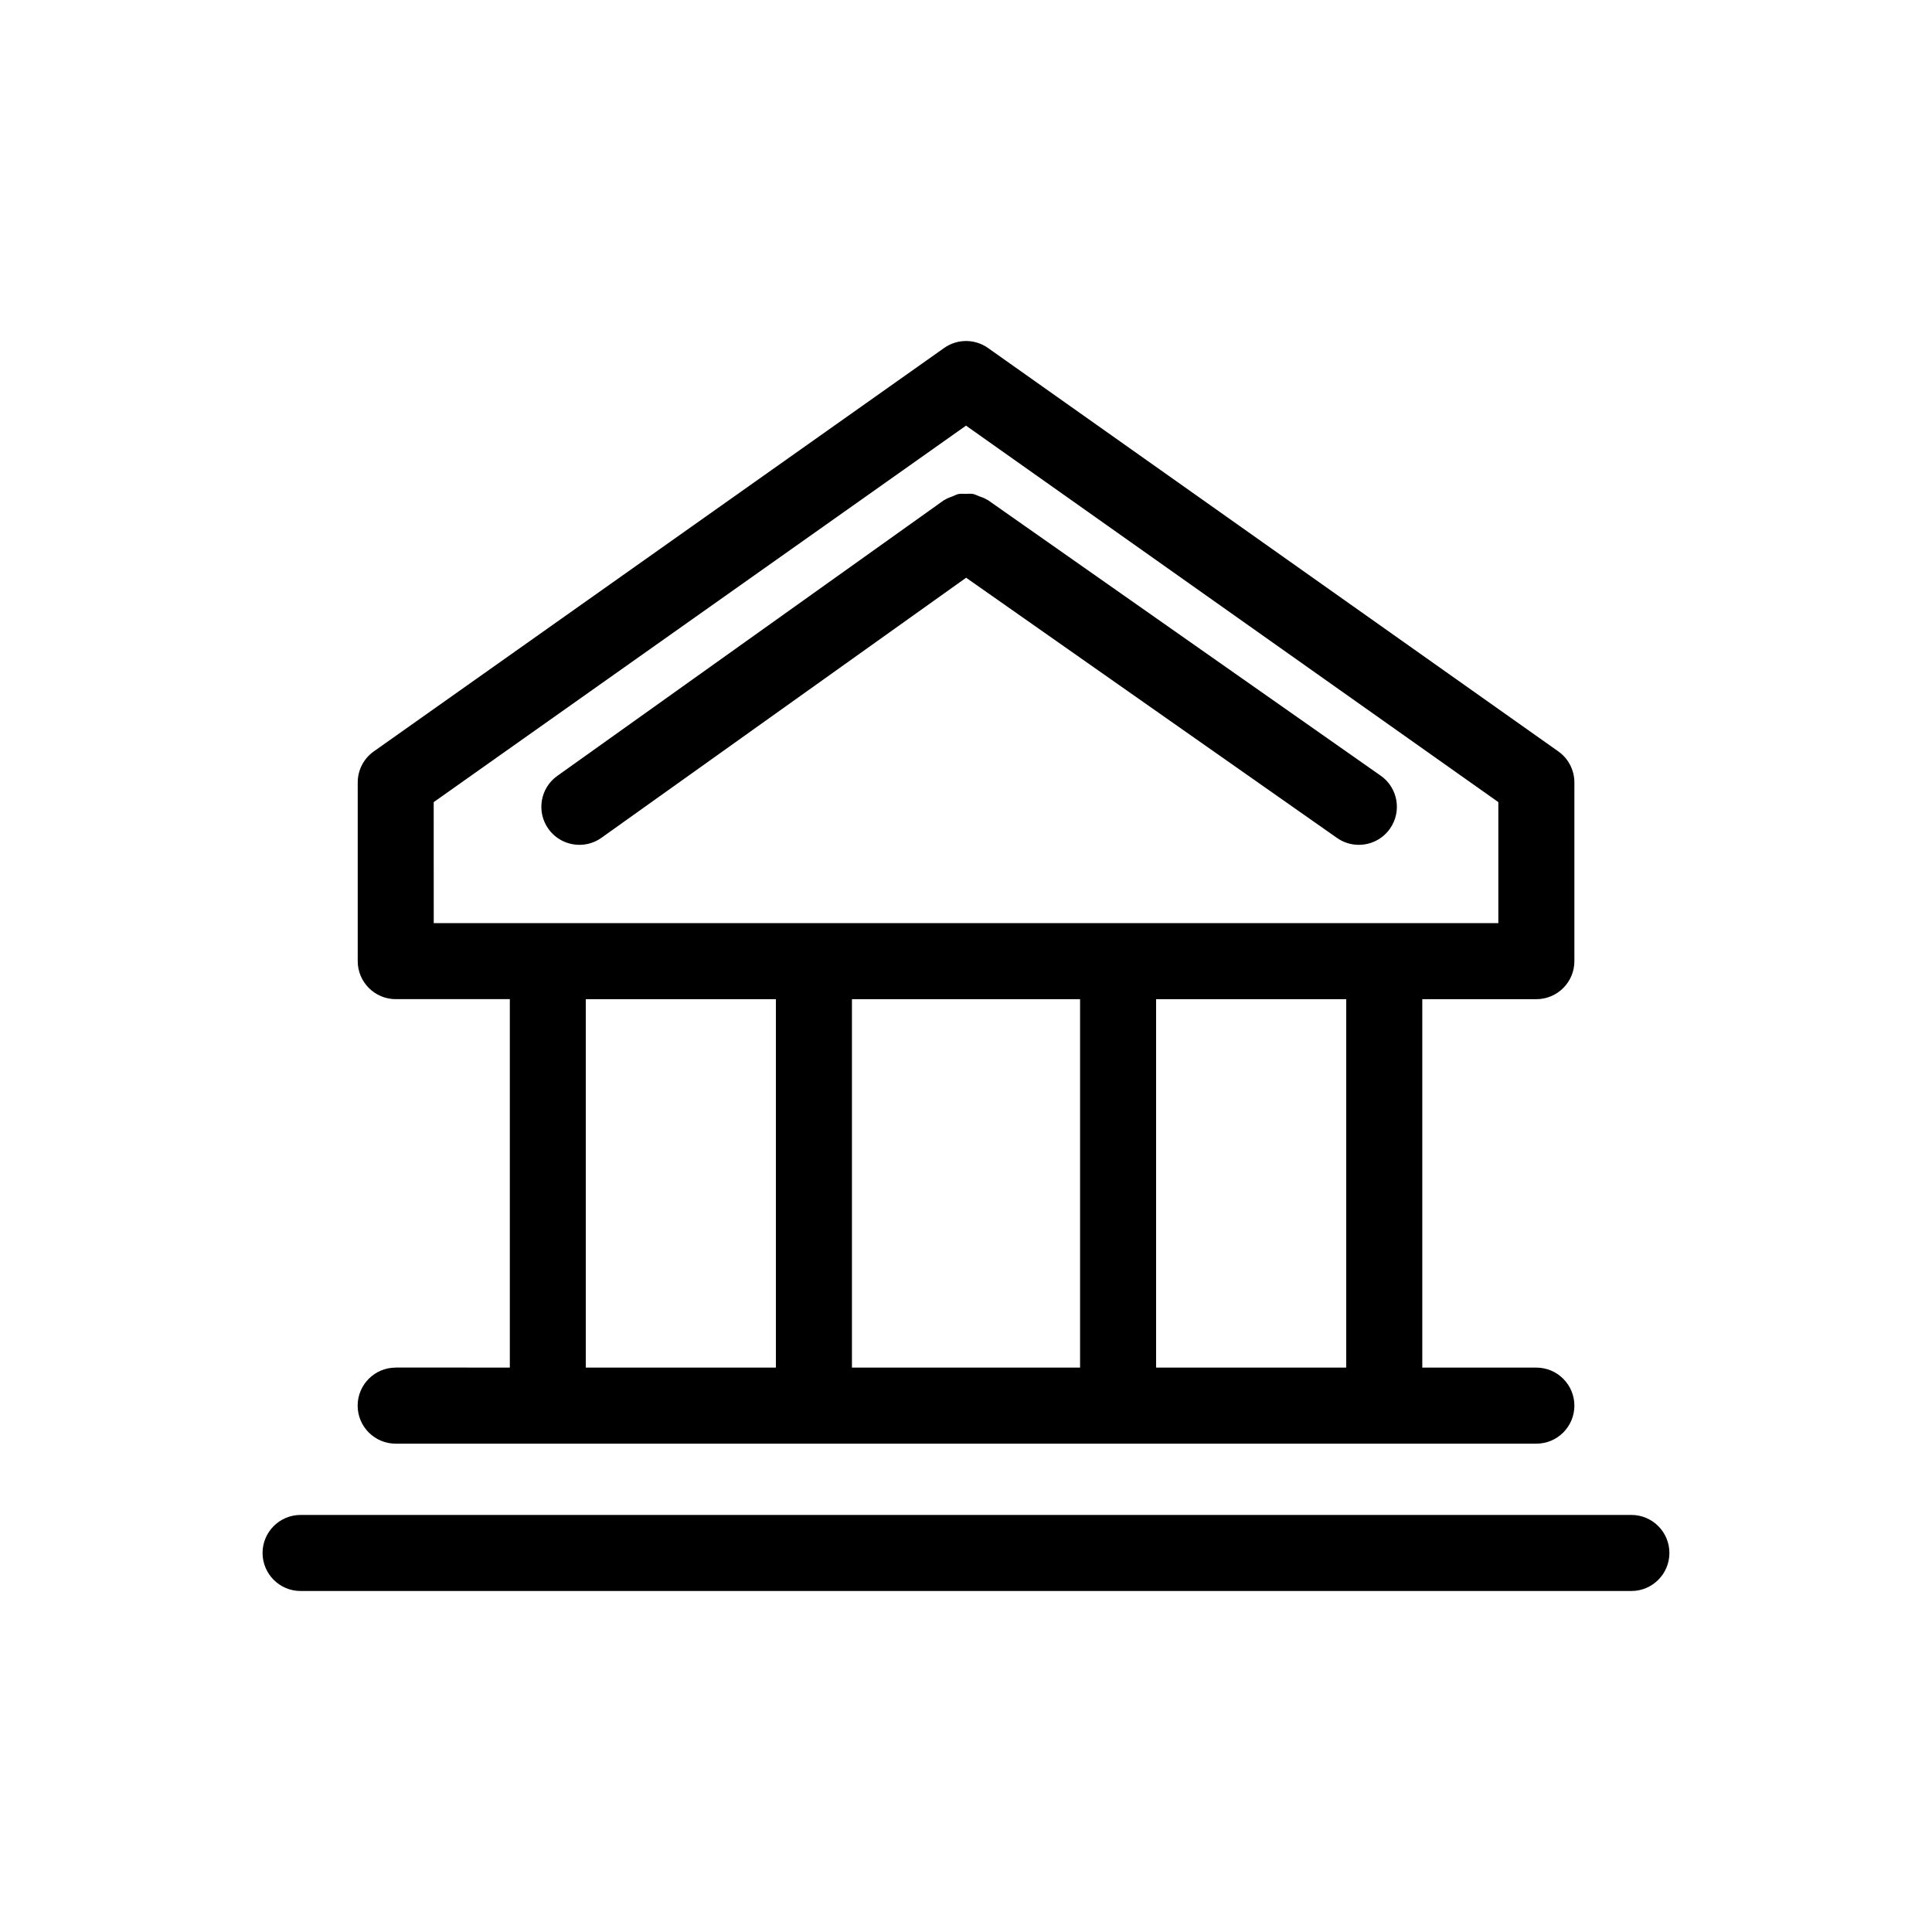
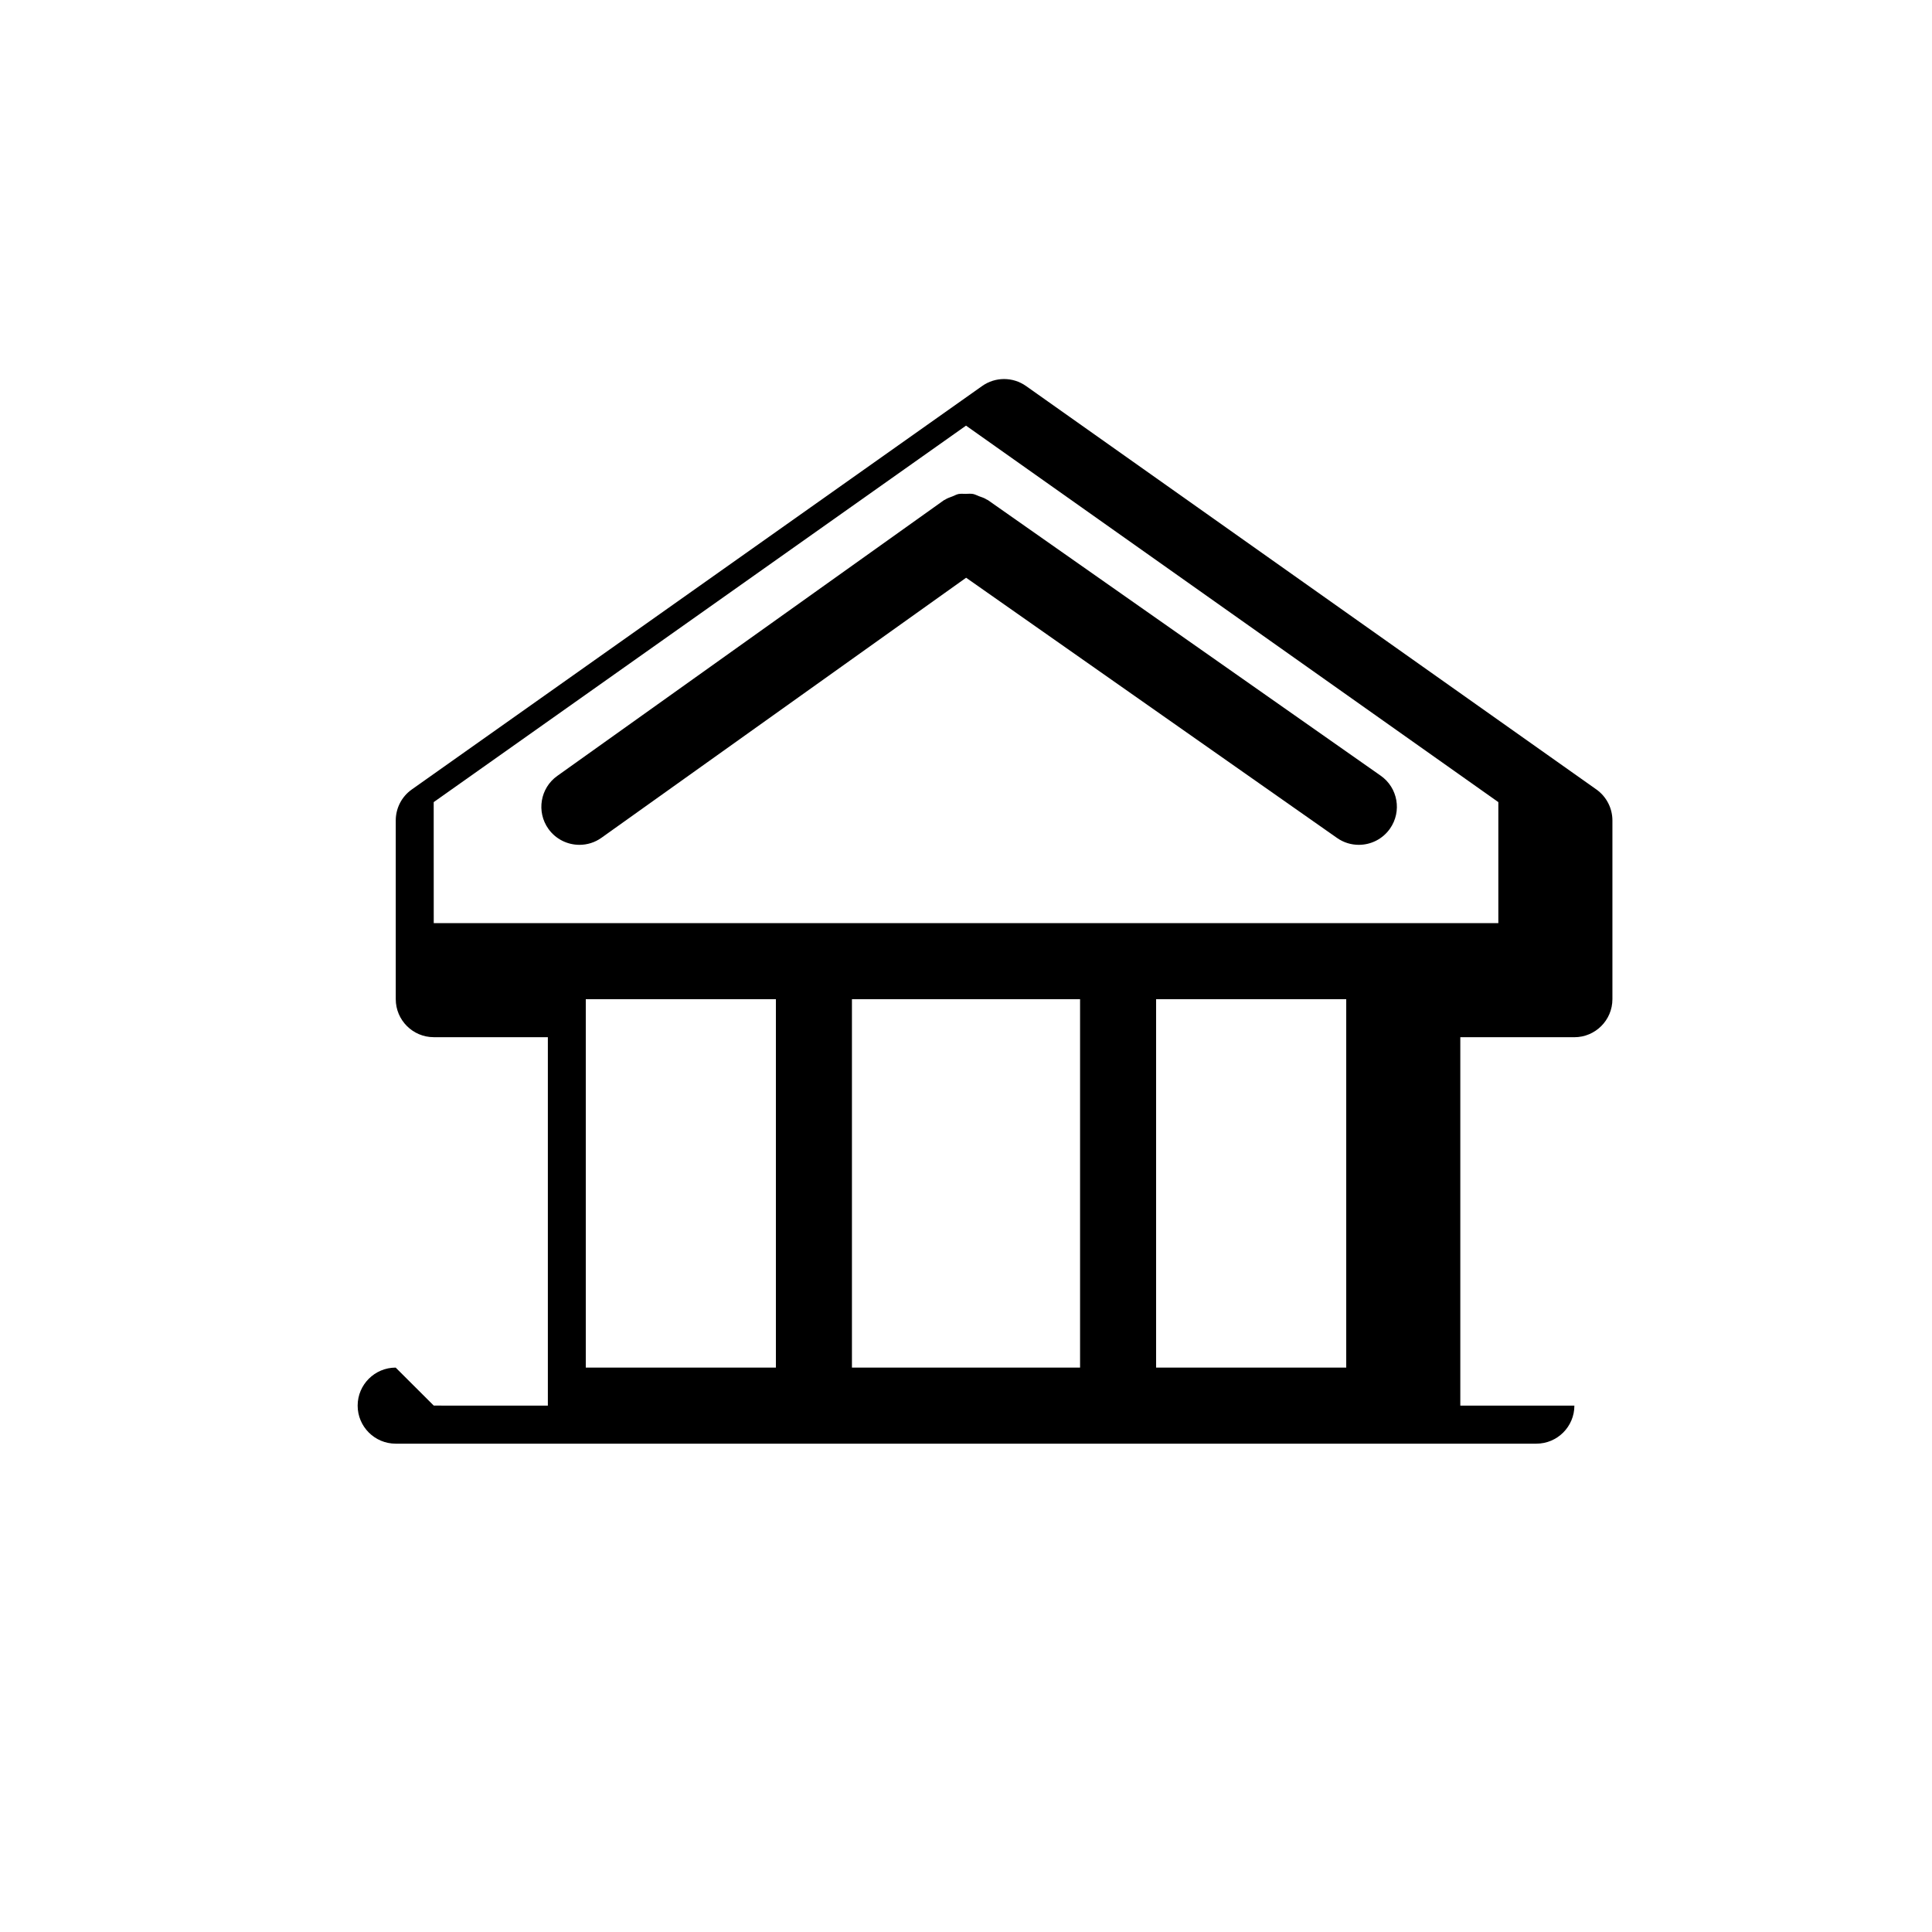
<svg xmlns="http://www.w3.org/2000/svg" fill="#000000" width="800px" height="800px" version="1.1" viewBox="144 144 512 512">
  <g>
-     <path d="m248.86 506.43c-5.562 0-10.078 4.516-10.078 10.078s4.516 10.078 10.078 10.078h302.29c5.562 0 10.078-4.516 10.078-10.078s-4.516-10.078-10.078-10.078h-30.23v-97.637h30.23c5.562 0 10.078-4.516 10.078-10.078v-47.359c0-3.273-1.594-6.34-4.254-8.223l-151.14-106.91c-3.496-2.469-8.152-2.469-11.637 0l-151.14 106.91c-2.668 1.875-4.258 4.949-4.258 8.215v47.359c0 5.562 4.516 10.078 10.078 10.078h30.23v97.637l-30.234-0.004zm181.37-97.637v97.637h-60.457v-97.637zm70.535 97.637h-50.383v-97.637h50.383zm-241.83-149.86 141.07-99.773 141.07 99.773v32.074h-282.13zm40.305 52.227h50.383v97.637h-50.383z" />
-     <path d="m223.66 565.63h352.67c5.562 0 10.078-4.516 10.078-10.078s-4.516-10.078-10.078-10.078h-352.67c-5.562 0-10.078 4.516-10.078 10.078 0.004 5.562 4.516 10.078 10.078 10.078z" />
+     <path d="m248.86 506.43c-5.562 0-10.078 4.516-10.078 10.078s4.516 10.078 10.078 10.078h302.29c5.562 0 10.078-4.516 10.078-10.078h-30.23v-97.637h30.23c5.562 0 10.078-4.516 10.078-10.078v-47.359c0-3.273-1.594-6.34-4.254-8.223l-151.14-106.91c-3.496-2.469-8.152-2.469-11.637 0l-151.14 106.91c-2.668 1.875-4.258 4.949-4.258 8.215v47.359c0 5.562 4.516 10.078 10.078 10.078h30.23v97.637l-30.234-0.004zm181.37-97.637v97.637h-60.457v-97.637zm70.535 97.637h-50.383v-97.637h50.383zm-241.83-149.86 141.07-99.773 141.07 99.773v32.074h-282.13zm40.305 52.227h50.383v97.637h-50.383z" />
    <path d="m297.56 367.89c2.023 0 4.07-0.605 5.844-1.875l96.629-68.91 98.293 68.961c1.762 1.238 3.777 1.824 5.773 1.824 3.176 0 6.297-1.492 8.262-4.293 3.195-4.555 2.098-10.844-2.469-14.035l-104.12-73.051c-0.09-0.059-0.191-0.059-0.273-0.121-0.637-0.422-1.34-0.637-2.047-0.887-0.535-0.203-1.039-0.484-1.582-0.594-0.656-0.121-1.309-0.039-1.977-0.031-0.625 0-1.25-0.07-1.855 0.039-0.562 0.109-1.066 0.414-1.613 0.625-0.695 0.262-1.391 0.484-2.023 0.906-0.082 0.051-0.18 0.059-0.262 0.121l-102.45 73.051c-4.535 3.223-5.582 9.523-2.348 14.055 1.965 2.742 5.07 4.215 8.211 4.215z" />
  </g>
</svg>